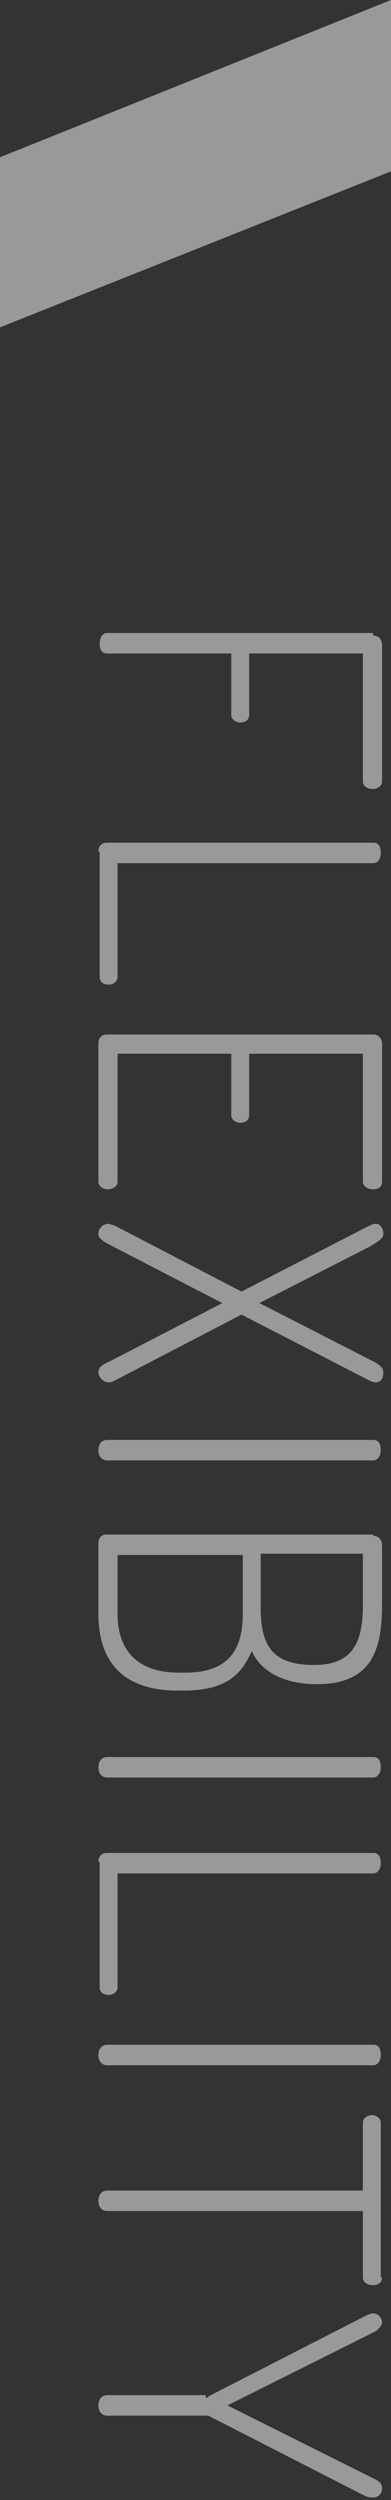
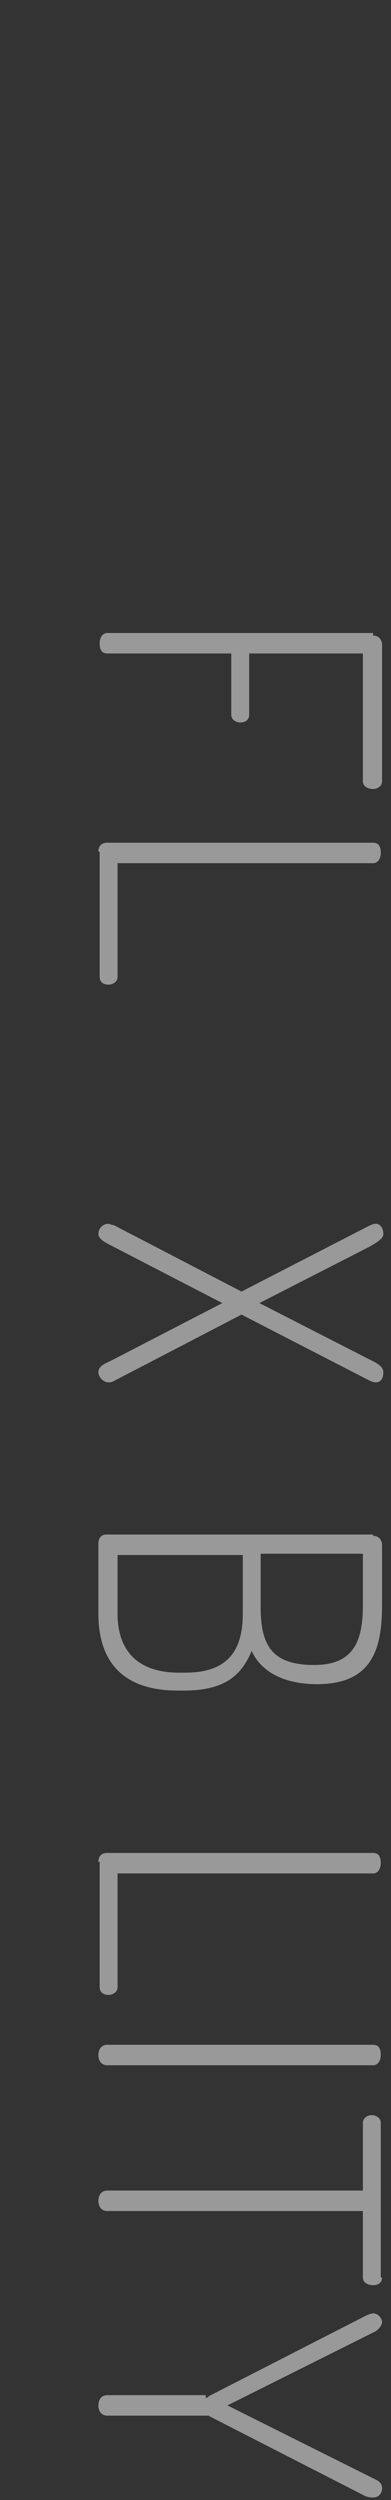
<svg xmlns="http://www.w3.org/2000/svg" version="1.1" id="Capa_1" x="0px" y="0px" viewBox="0 0 30.6 195.5" style="enable-background:new 0 0 30.6 195.5;" xml:space="preserve">
  <rect x="0" y="0" width="30.6" height="195.5" fill="#333333" stroke="none" />
  <style type="text/css">
	.st0{opacity:0.5;}
	.st1{fill:#FFFFFF;}
</style>
  <g id="XMLID_259_" class="st0">
-     <polygon id="XMLID_293_" class="st1" points="0,25.6 30.6,13.4 30.6,0 0,12.3  " />
    <g id="XMLID_28_">
      <path id="XMLID_29_" class="st1" d="M29.2,49.7c0.5,0,0.7,0.4,0.7,0.7v10.7c0,0.4-0.4,0.6-0.7,0.6c-0.4,0-0.8-0.2-0.8-0.6v-10    h-8.9v4.8c0,0.4-0.3,0.6-0.7,0.6c-0.3,0-0.7-0.2-0.7-0.6v-4.8H8.4c-0.5,0-0.6-0.4-0.6-0.8c0-0.4,0.2-0.8,0.6-0.8H29.2z" />
      <path id="XMLID_31_" class="st1" d="M7.7,66.6c0-0.4,0.2-0.7,0.7-0.7h20.8c0.5,0,0.6,0.4,0.6,0.8c0,0.4-0.2,0.8-0.6,0.8h-20v8.9    c0,0.4-0.4,0.6-0.7,0.6c-0.4,0-0.7-0.2-0.7-0.6V66.6z" />
-       <path id="XMLID_33_" class="st1" d="M19.5,82.4v4.8c0,0.4-0.3,0.6-0.7,0.6c-0.3,0-0.7-0.2-0.7-0.6v-4.8H9.2v10    c0,0.4-0.4,0.6-0.8,0.6c-0.3,0-0.7-0.2-0.7-0.6V81.6c0-0.4,0.2-0.7,0.7-0.7h20.8c0.5,0,0.7,0.4,0.7,0.7v10.8    c0,0.5-0.4,0.6-0.7,0.6c-0.4,0-0.8-0.2-0.8-0.6v-10H19.5z" />
      <path id="XMLID_35_" class="st1" d="M17.4,101.9l-8.7-4.5c-0.4-0.2-1-0.5-1-0.9c0-0.4,0.3-0.8,0.8-0.8c0.1,0,0.2,0.1,0.4,0.1    l10,5.2l9.9-5.1c0.2-0.1,0.4-0.2,0.6-0.2c0.4,0,0.6,0.4,0.6,0.8c0,0.4-0.6,0.7-1.1,1l-8.6,4.4l8.6,4.4c0.4,0.2,1.1,0.5,1.1,1    c0,0.5-0.2,0.8-0.6,0.8c-0.2,0-0.4-0.1-0.6-0.2l-9.9-5.1l-10,5.2c-0.2,0.1-0.3,0.1-0.4,0.1c-0.4,0-0.8-0.4-0.8-0.8    c0-0.5,0.6-0.7,1-0.9L17.4,101.9z" />
-       <path id="XMLID_37_" class="st1" d="M29.2,112.6c0.5,0,0.6,0.4,0.6,0.8c0,0.4-0.2,0.8-0.6,0.8H8.4c-0.5,0-0.7-0.4-0.7-0.8    c0-0.4,0.2-0.8,0.7-0.8H29.2z" />
      <path id="XMLID_39_" class="st1" d="M29.2,120.1c0.5,0,0.7,0.4,0.7,0.7v4.7c0,3.5-0.8,6.2-5.1,6.2c-2.6,0-4.4-1-5.1-2.6    c-0.8,1.9-2.1,3.1-5.3,3.1h-0.5c-4.6,0-6.2-2.6-6.2-6v-5.5c0-0.5,0.3-0.7,0.6-0.7H29.2z M9.2,126.2c0,2.8,1.5,4.6,4.8,4.6h0.5    c3.3,0,4.5-1.7,4.5-4.6v-4.6H9.2V126.2z M20.4,121.6v4.1c0,3.1,1,4.5,4.2,4.5c3.1,0,3.8-1.9,3.8-4.7v-4H20.4z" />
-       <path id="XMLID_43_" class="st1" d="M29.2,137.4c0.5,0,0.6,0.4,0.6,0.8c0,0.4-0.2,0.8-0.6,0.8H8.4c-0.5,0-0.7-0.4-0.7-0.8    c0-0.4,0.2-0.8,0.7-0.8H29.2z" />
      <path id="XMLID_45_" class="st1" d="M7.7,145.6c0-0.4,0.2-0.7,0.7-0.7h20.8c0.5,0,0.6,0.4,0.6,0.8c0,0.4-0.2,0.8-0.6,0.8h-20v8.9    c0,0.4-0.4,0.6-0.7,0.6c-0.4,0-0.7-0.2-0.7-0.6V145.6z" />
      <path id="XMLID_47_" class="st1" d="M29.2,159.9c0.5,0,0.6,0.4,0.6,0.8c0,0.4-0.2,0.8-0.6,0.8H8.4c-0.5,0-0.7-0.4-0.7-0.8    c0-0.4,0.2-0.8,0.7-0.8H29.2z" />
      <path id="XMLID_49_" class="st1" d="M29.9,178.1c0,0.4-0.3,0.6-0.7,0.6c-0.4,0-0.8-0.2-0.8-0.6v-5.2h-20c-0.5,0-0.7-0.4-0.7-0.8    c0-0.4,0.2-0.8,0.7-0.8h20v-5.3c0-0.4,0.4-0.6,0.7-0.6s0.7,0.2,0.7,0.6V178.1z" />
      <path id="XMLID_51_" class="st1" d="M16.1,187.5c0.1,0,0.2,0,0.2-0.1l12.3-6.3c0.2-0.1,0.5-0.2,0.6-0.2c0.4,0,0.7,0.4,0.7,0.7    c0,0.2-0.2,0.5-0.5,0.7l-11.6,5.8l11.6,5.8c0.4,0.2,0.5,0.4,0.5,0.7c0,0.3-0.2,0.7-0.7,0.7c-0.1,0-0.3,0-0.6-0.1l-12.3-6.3    c-0.1,0-0.1,0-0.2,0H8.4c-0.5,0-0.7-0.4-0.7-0.8c0-0.4,0.2-0.8,0.7-0.8H16.1z" />
    </g>
  </g>
</svg>